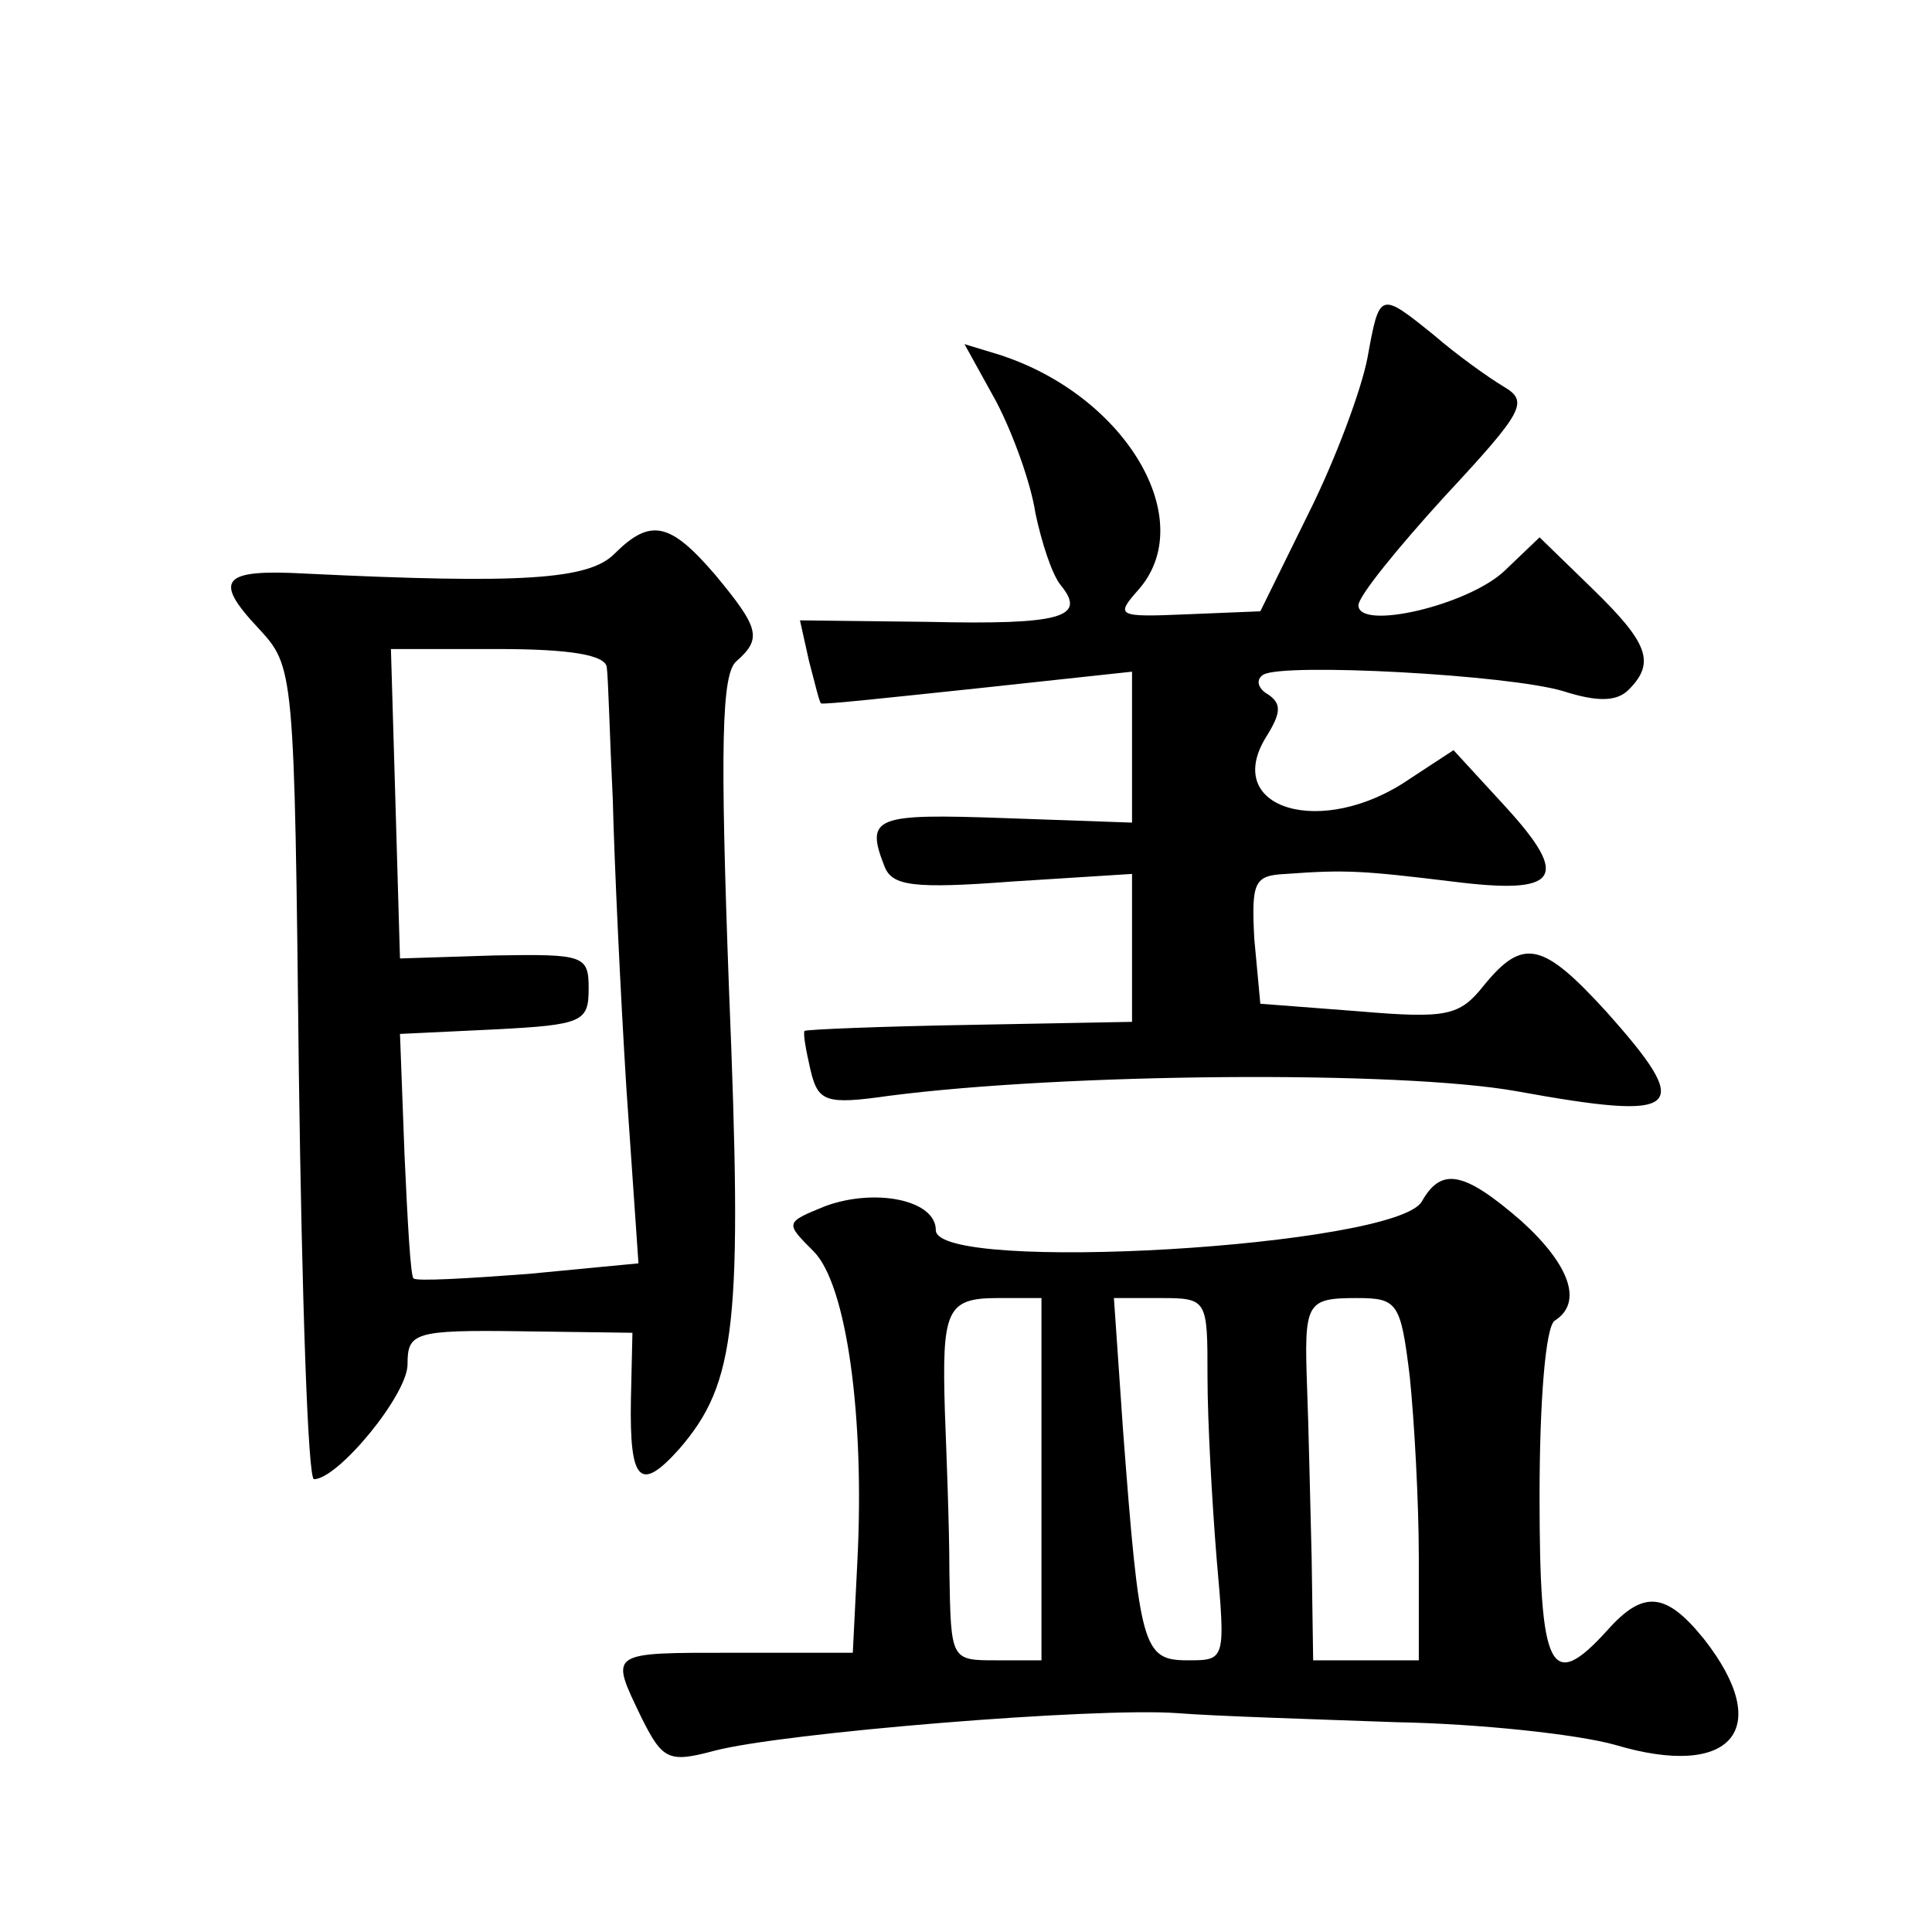
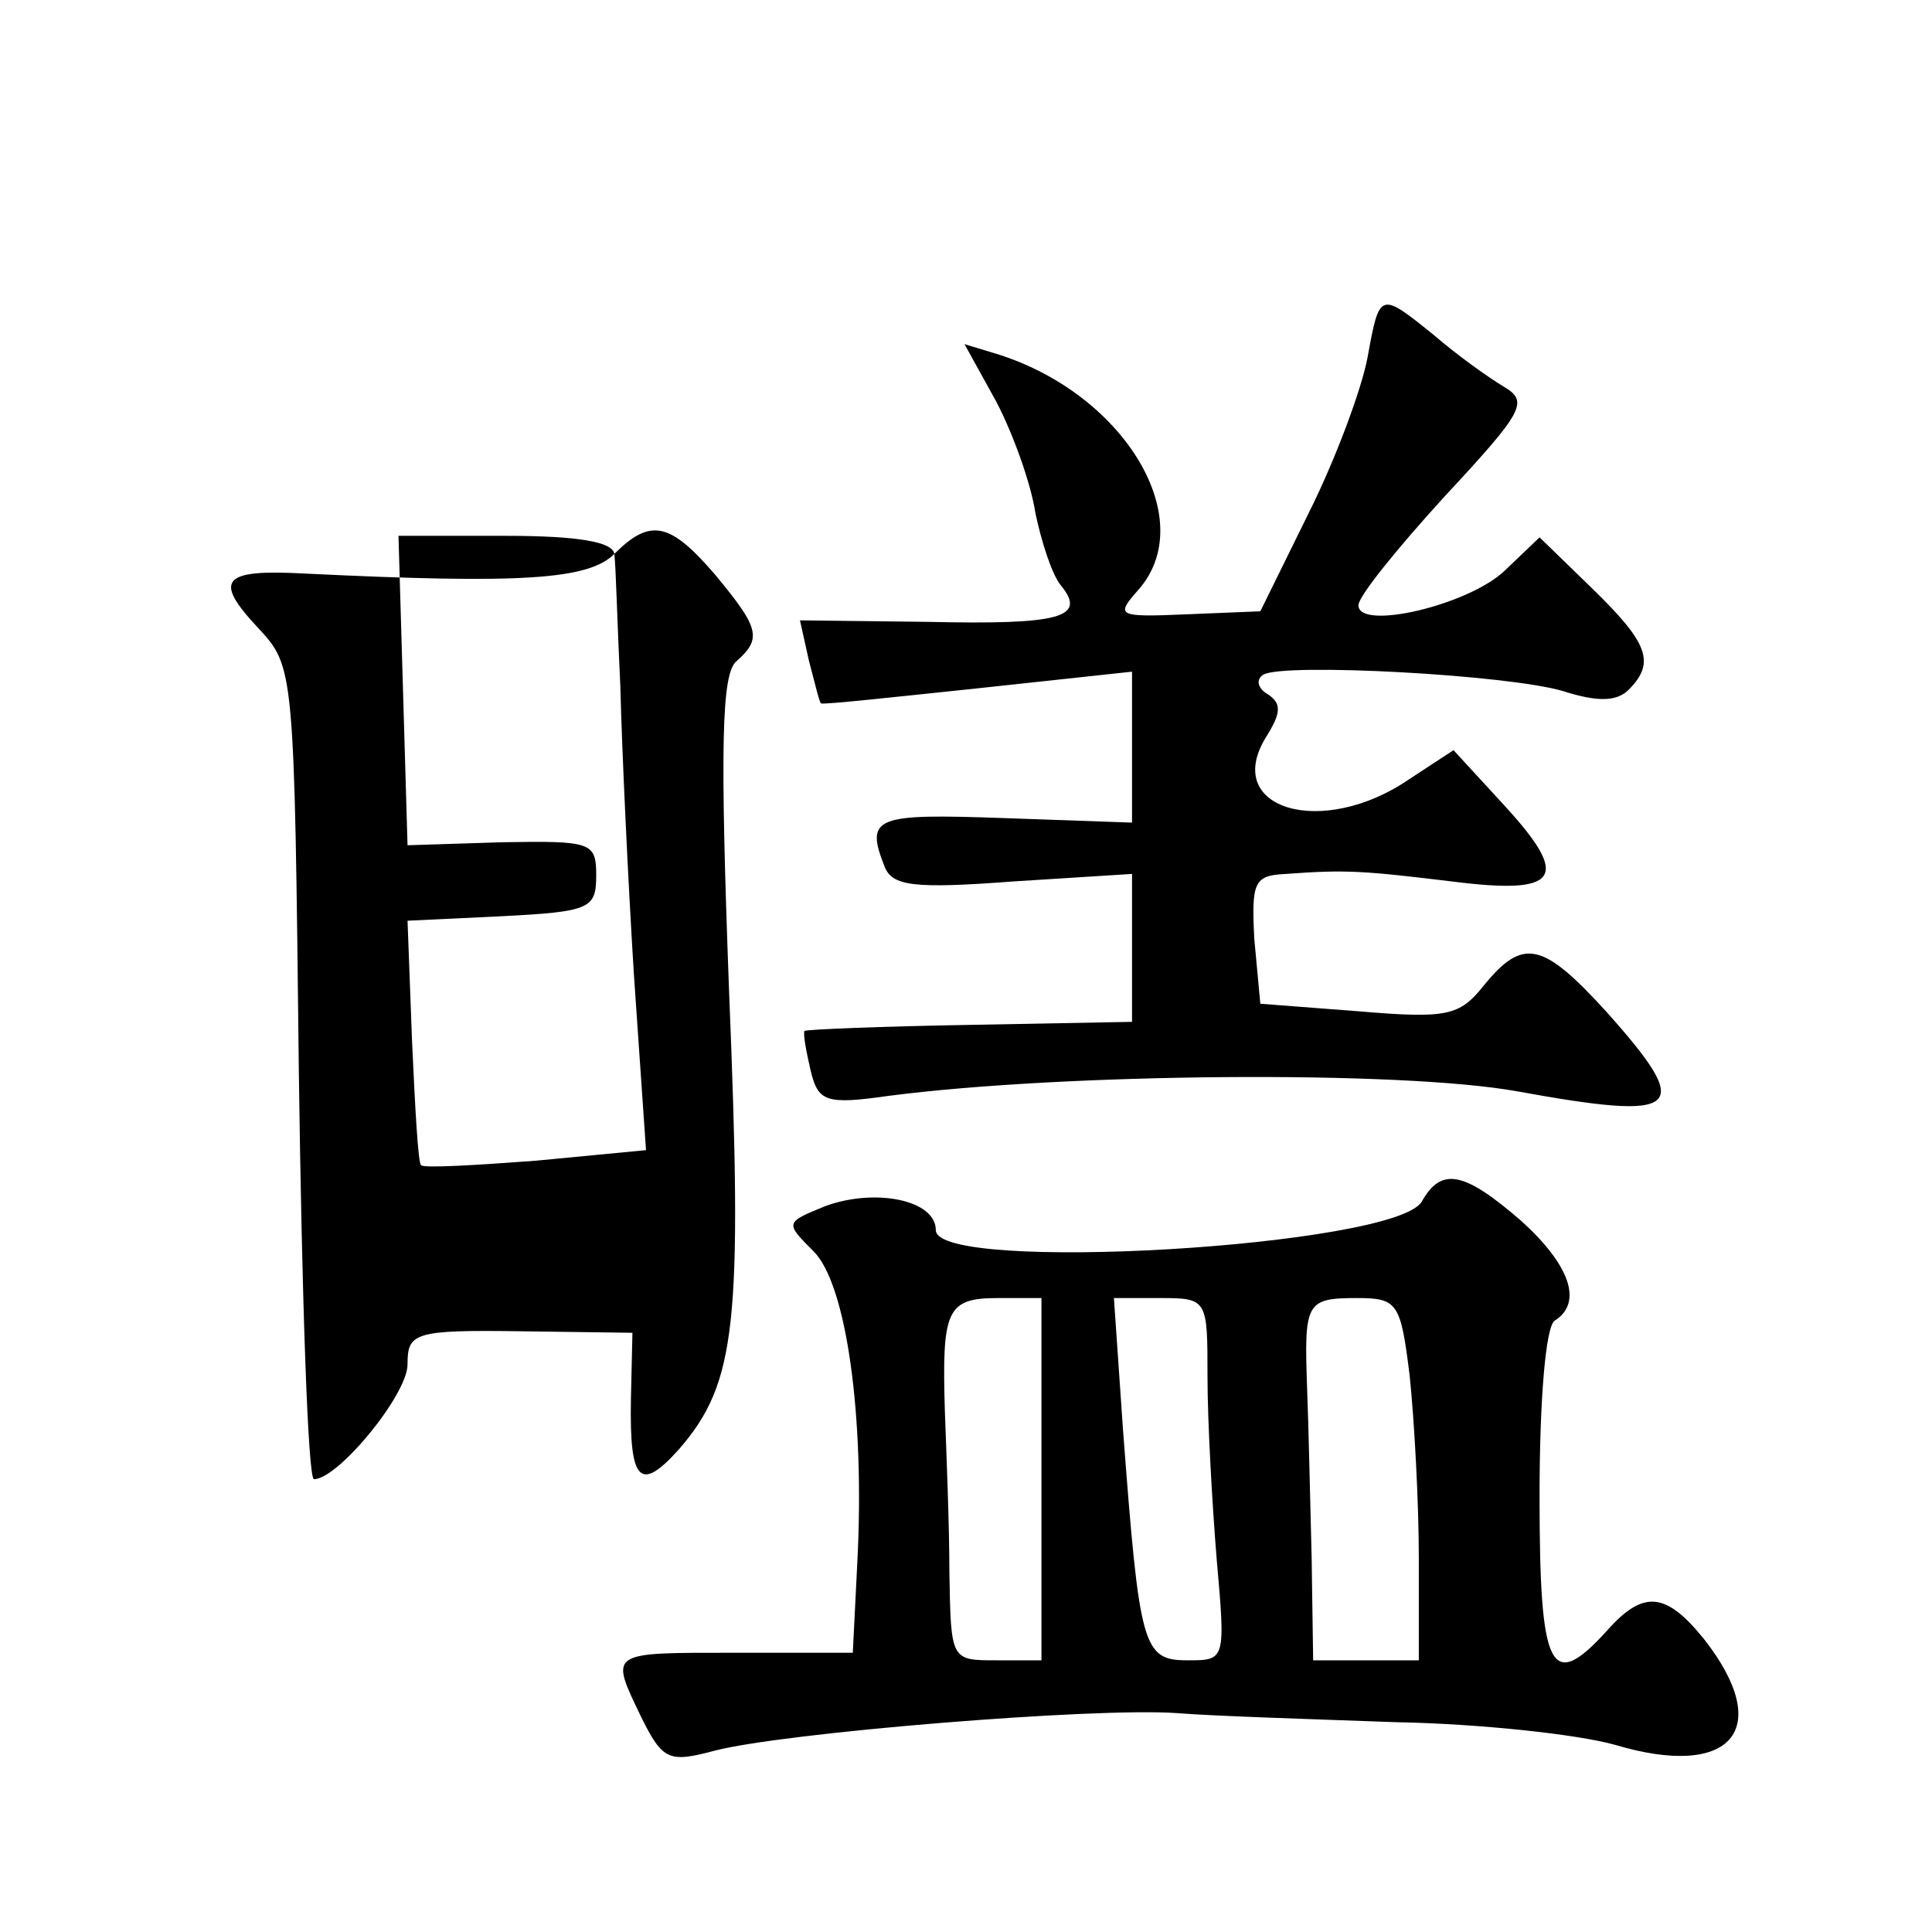
<svg xmlns="http://www.w3.org/2000/svg" version="1.0" width="128pt" height="128pt" viewBox="0 0 128 128" preserveAspectRatio="xMidYMid meet">
  <g transform="translate(0,128) scale(0.1,-0.1)" fill="#0" stroke="none">
-     <path d="M906 1043 c-4 -21 -21 -67 -39 -103 l-32 -65 -49 -2 c-46 -2 -47 -1 -32 16 41 46 -8 129 -92 156 l-23 7 21 -38 c11 -21 23 -54 26 -74 4 -19 11 -41 17 -48 17 -21 0 -26 -88 -24 l-85 1 6 -27 c4 -15 7 -28 8 -28 1 -1 47 4 104 10 l102 11 0 -50 0 -50 -85 3 c-85 3 -92 1 -79 -32 5 -13 19 -15 85 -10 l79 5 0 -49 0 -49 -107 -2 c-59 -1 -108 -3 -110 -4 -1 -2 1 -13 4 -26 5 -21 10 -23 52 -17 116 15 338 17 416 3 110 -20 118 -13 59 53 -42 46 -55 49 -81 17 -16 -20 -24 -22 -83 -17 l-65 5 -4 43 c-2 38 0 42 21 43 40 3 52 2 110 -5 71 -9 79 2 35 50 l-34 37 -29 -19 c-58 -40 -125 -20 -95 28 10 16 10 22 1 28 -7 4 -8 10 -3 13 13 8 163 0 199 -11 22 -7 35 -7 43 1 18 18 13 31 -24 67 l-35 34 -23 -22 c-24 -23 -97 -40 -97 -23 0 6 26 38 57 72 53 57 56 63 39 73 -10 6 -31 21 -46 34 -36 29 -36 29 -44 -15z M407 913 c-17 -17 -61 -20 -205 -13 -55 3 -61 -4 -31 -36 24 -26 24 -26 27 -295 2 -148 6 -269 10 -269 16 0 62 56 62 76 0 21 4 23 75 22 l74 -1 -1 -44 c-1 -55 6 -62 32 -33 38 44 42 83 33 304 -6 162 -5 210 5 218 17 15 15 22 -14 57 -30 35 -43 38 -67 14z m-5 -75 c1 -7 2 -47 4 -88 1 -41 5 -127 9 -191 l8 -116 -73 -7 c-40 -3 -74 -5 -76 -3 -2 1 -4 38 -6 82 l-3 80 63 3 c58 3 62 5 62 27 0 22 -3 23 -62 22 l-63 -2 -3 103 -3 102 71 0 c48 0 71 -4 72 -12z M942 484 c-17 -30 -322 -48 -322 -19 0 20 -40 28 -73 16 -27 -11 -27 -11 -8 -30 22 -22 34 -110 29 -206 l-3 -60 -78 0 c-85 0 -83 1 -62 -43 14 -28 18 -30 48 -22 45 12 253 29 307 25 25 -2 90 -4 145 -6 55 -1 120 -8 145 -15 77 -23 106 10 59 70 -25 31 -40 33 -64 6 -38 -42 -45 -27 -45 89 0 63 4 112 10 116 19 12 10 37 -22 66 -38 33 -53 36 -66 13z m-252 -184 l0 -120 -30 0 c-30 0 -30 0 -31 58 0 31 -2 80 -3 107 -2 67 1 75 35 75 l29 0 0 -120z m110 68 c0 -29 3 -83 6 -120 6 -68 6 -68 -19 -68 -30 0 -32 8 -43 153 l-6 87 31 0 c31 0 31 -1 31 -52z m134 0 c3 -29 6 -83 6 -120 l0 -68 -35 0 -35 0 -1 68 c-1 37 -2 87 -3 112 -2 57 -1 60 33 60 27 0 29 -3 35 -52z" />
+     <path d="M906 1043 c-4 -21 -21 -67 -39 -103 l-32 -65 -49 -2 c-46 -2 -47 -1 -32 16 41 46 -8 129 -92 156 l-23 7 21 -38 c11 -21 23 -54 26 -74 4 -19 11 -41 17 -48 17 -21 0 -26 -88 -24 l-85 1 6 -27 c4 -15 7 -28 8 -28 1 -1 47 4 104 10 l102 11 0 -50 0 -50 -85 3 c-85 3 -92 1 -79 -32 5 -13 19 -15 85 -10 l79 5 0 -49 0 -49 -107 -2 c-59 -1 -108 -3 -110 -4 -1 -2 1 -13 4 -26 5 -21 10 -23 52 -17 116 15 338 17 416 3 110 -20 118 -13 59 53 -42 46 -55 49 -81 17 -16 -20 -24 -22 -83 -17 l-65 5 -4 43 c-2 38 0 42 21 43 40 3 52 2 110 -5 71 -9 79 2 35 50 l-34 37 -29 -19 c-58 -40 -125 -20 -95 28 10 16 10 22 1 28 -7 4 -8 10 -3 13 13 8 163 0 199 -11 22 -7 35 -7 43 1 18 18 13 31 -24 67 l-35 34 -23 -22 c-24 -23 -97 -40 -97 -23 0 6 26 38 57 72 53 57 56 63 39 73 -10 6 -31 21 -46 34 -36 29 -36 29 -44 -15z M407 913 c-17 -17 -61 -20 -205 -13 -55 3 -61 -4 -31 -36 24 -26 24 -26 27 -295 2 -148 6 -269 10 -269 16 0 62 56 62 76 0 21 4 23 75 22 l74 -1 -1 -44 c-1 -55 6 -62 32 -33 38 44 42 83 33 304 -6 162 -5 210 5 218 17 15 15 22 -14 57 -30 35 -43 38 -67 14z c1 -7 2 -47 4 -88 1 -41 5 -127 9 -191 l8 -116 -73 -7 c-40 -3 -74 -5 -76 -3 -2 1 -4 38 -6 82 l-3 80 63 3 c58 3 62 5 62 27 0 22 -3 23 -62 22 l-63 -2 -3 103 -3 102 71 0 c48 0 71 -4 72 -12z M942 484 c-17 -30 -322 -48 -322 -19 0 20 -40 28 -73 16 -27 -11 -27 -11 -8 -30 22 -22 34 -110 29 -206 l-3 -60 -78 0 c-85 0 -83 1 -62 -43 14 -28 18 -30 48 -22 45 12 253 29 307 25 25 -2 90 -4 145 -6 55 -1 120 -8 145 -15 77 -23 106 10 59 70 -25 31 -40 33 -64 6 -38 -42 -45 -27 -45 89 0 63 4 112 10 116 19 12 10 37 -22 66 -38 33 -53 36 -66 13z m-252 -184 l0 -120 -30 0 c-30 0 -30 0 -31 58 0 31 -2 80 -3 107 -2 67 1 75 35 75 l29 0 0 -120z m110 68 c0 -29 3 -83 6 -120 6 -68 6 -68 -19 -68 -30 0 -32 8 -43 153 l-6 87 31 0 c31 0 31 -1 31 -52z m134 0 c3 -29 6 -83 6 -120 l0 -68 -35 0 -35 0 -1 68 c-1 37 -2 87 -3 112 -2 57 -1 60 33 60 27 0 29 -3 35 -52z" />
  </g>
</svg>